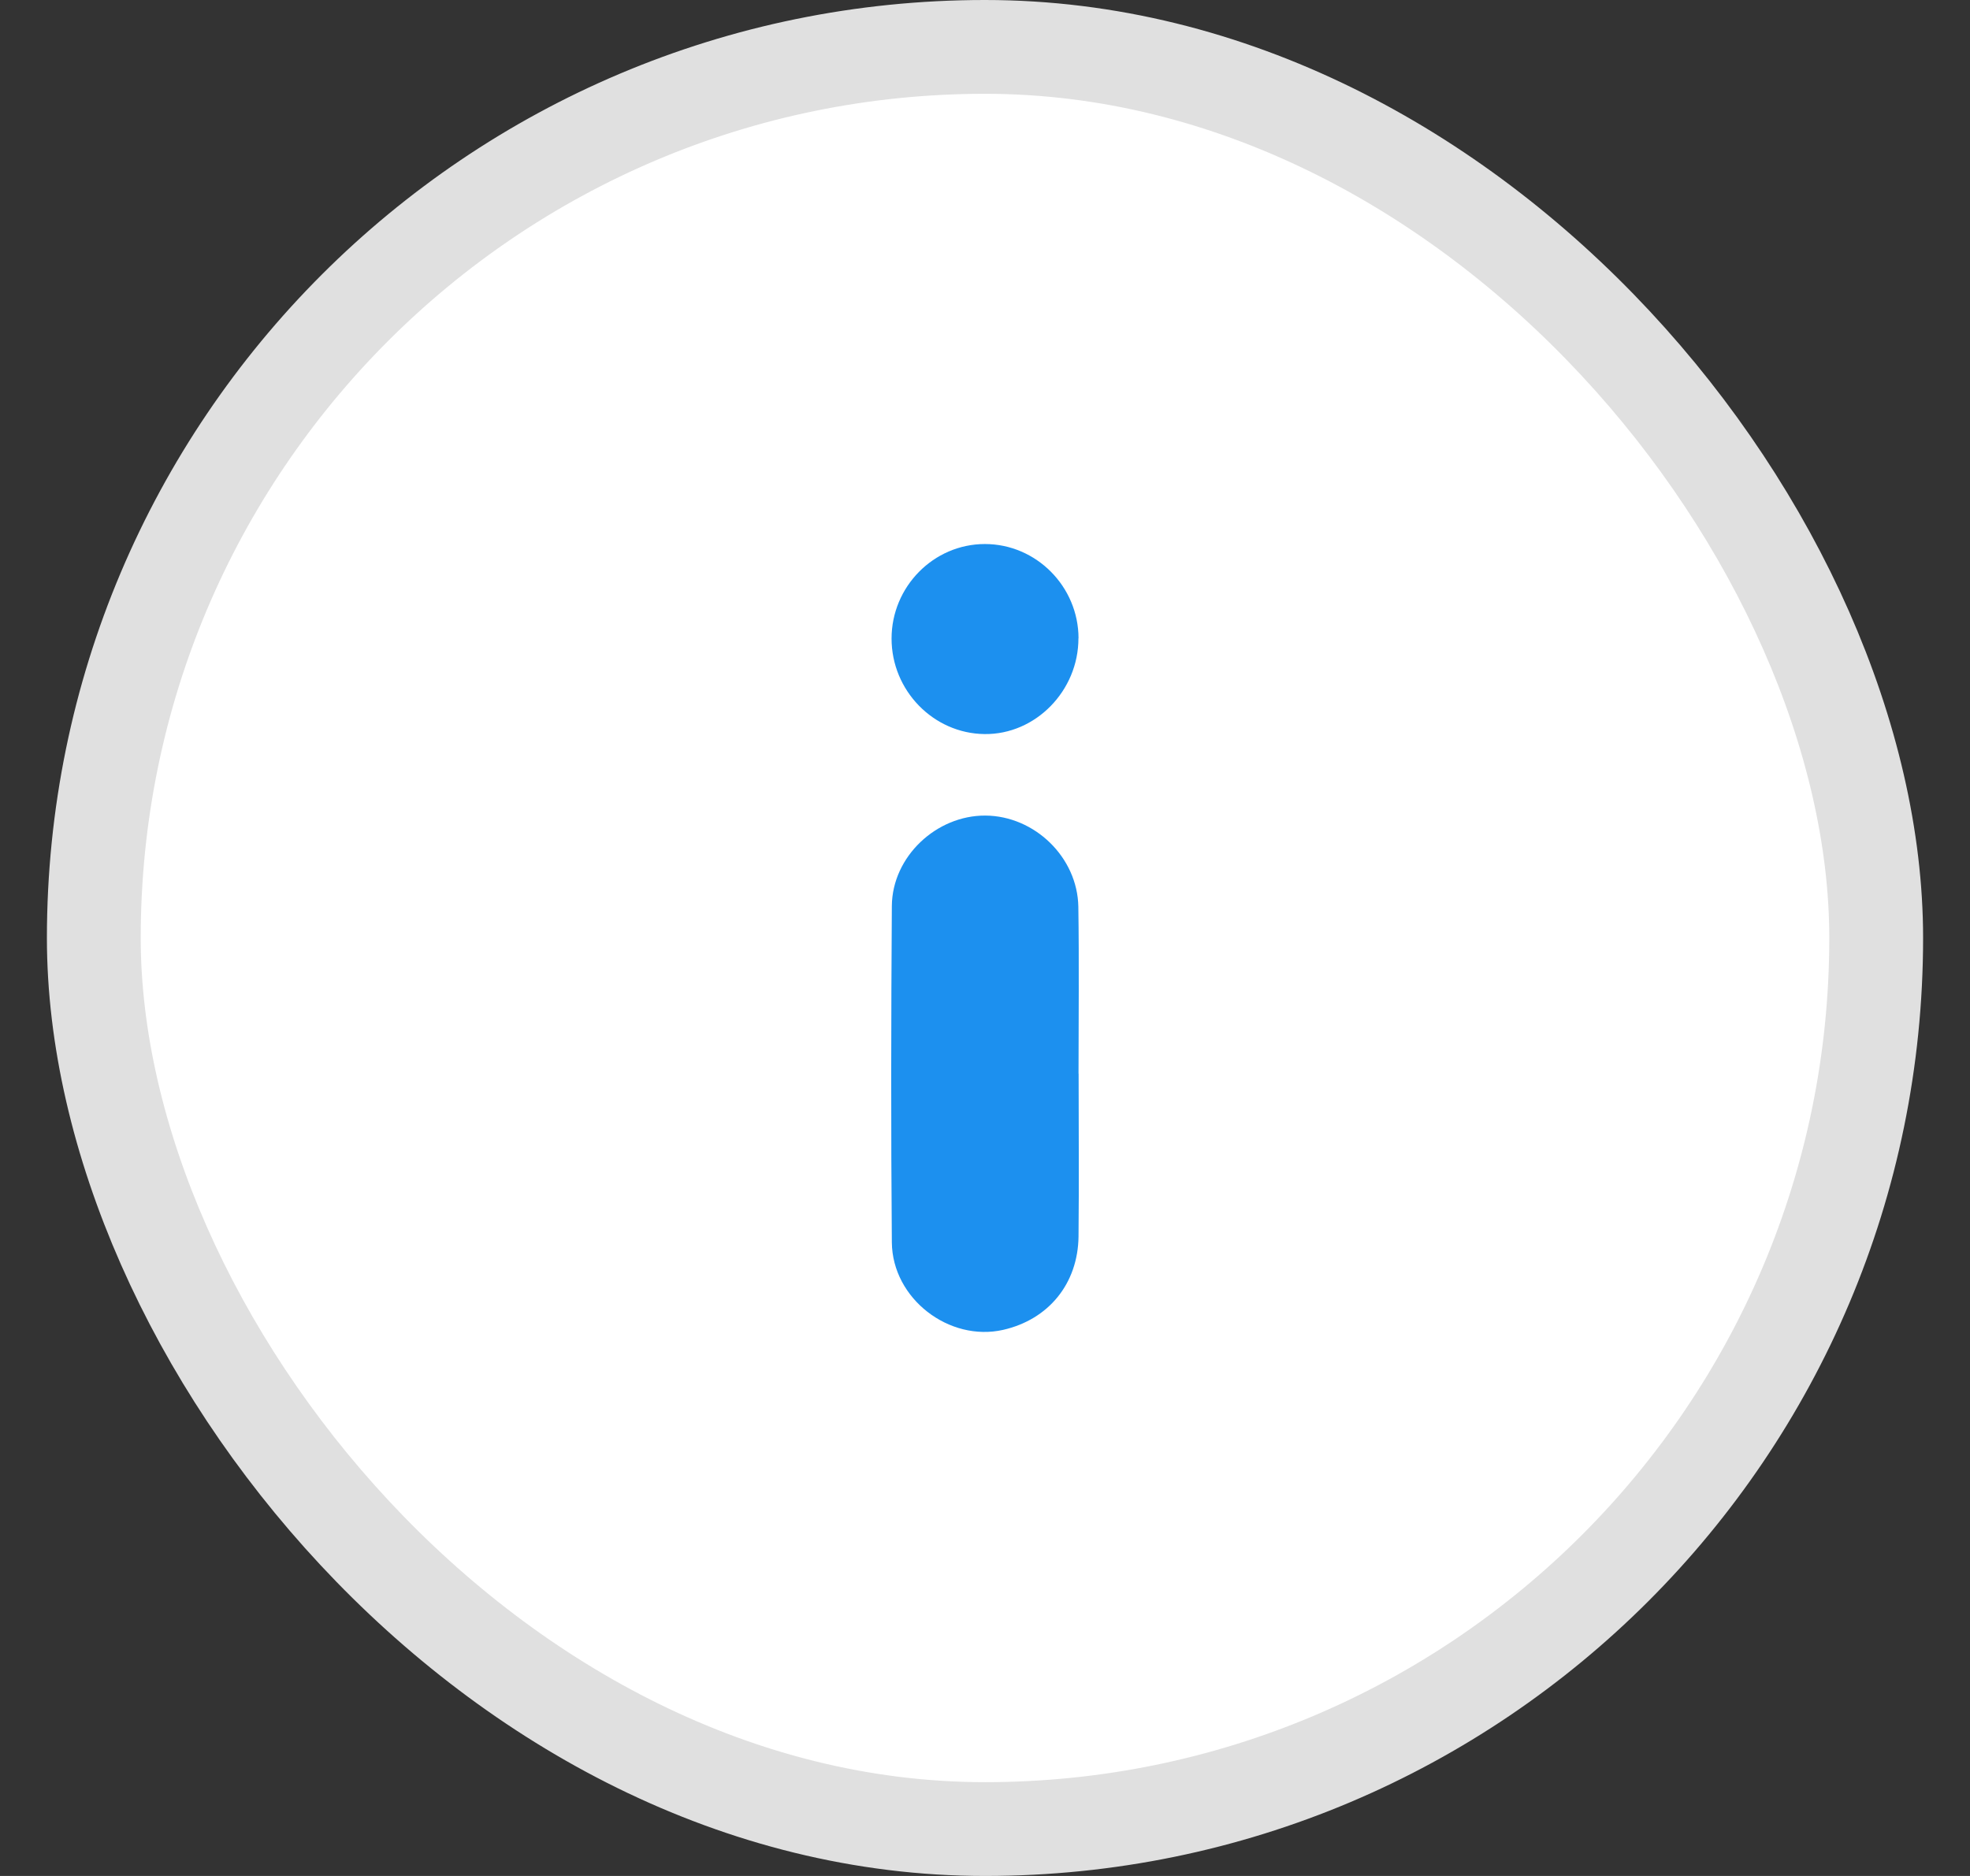
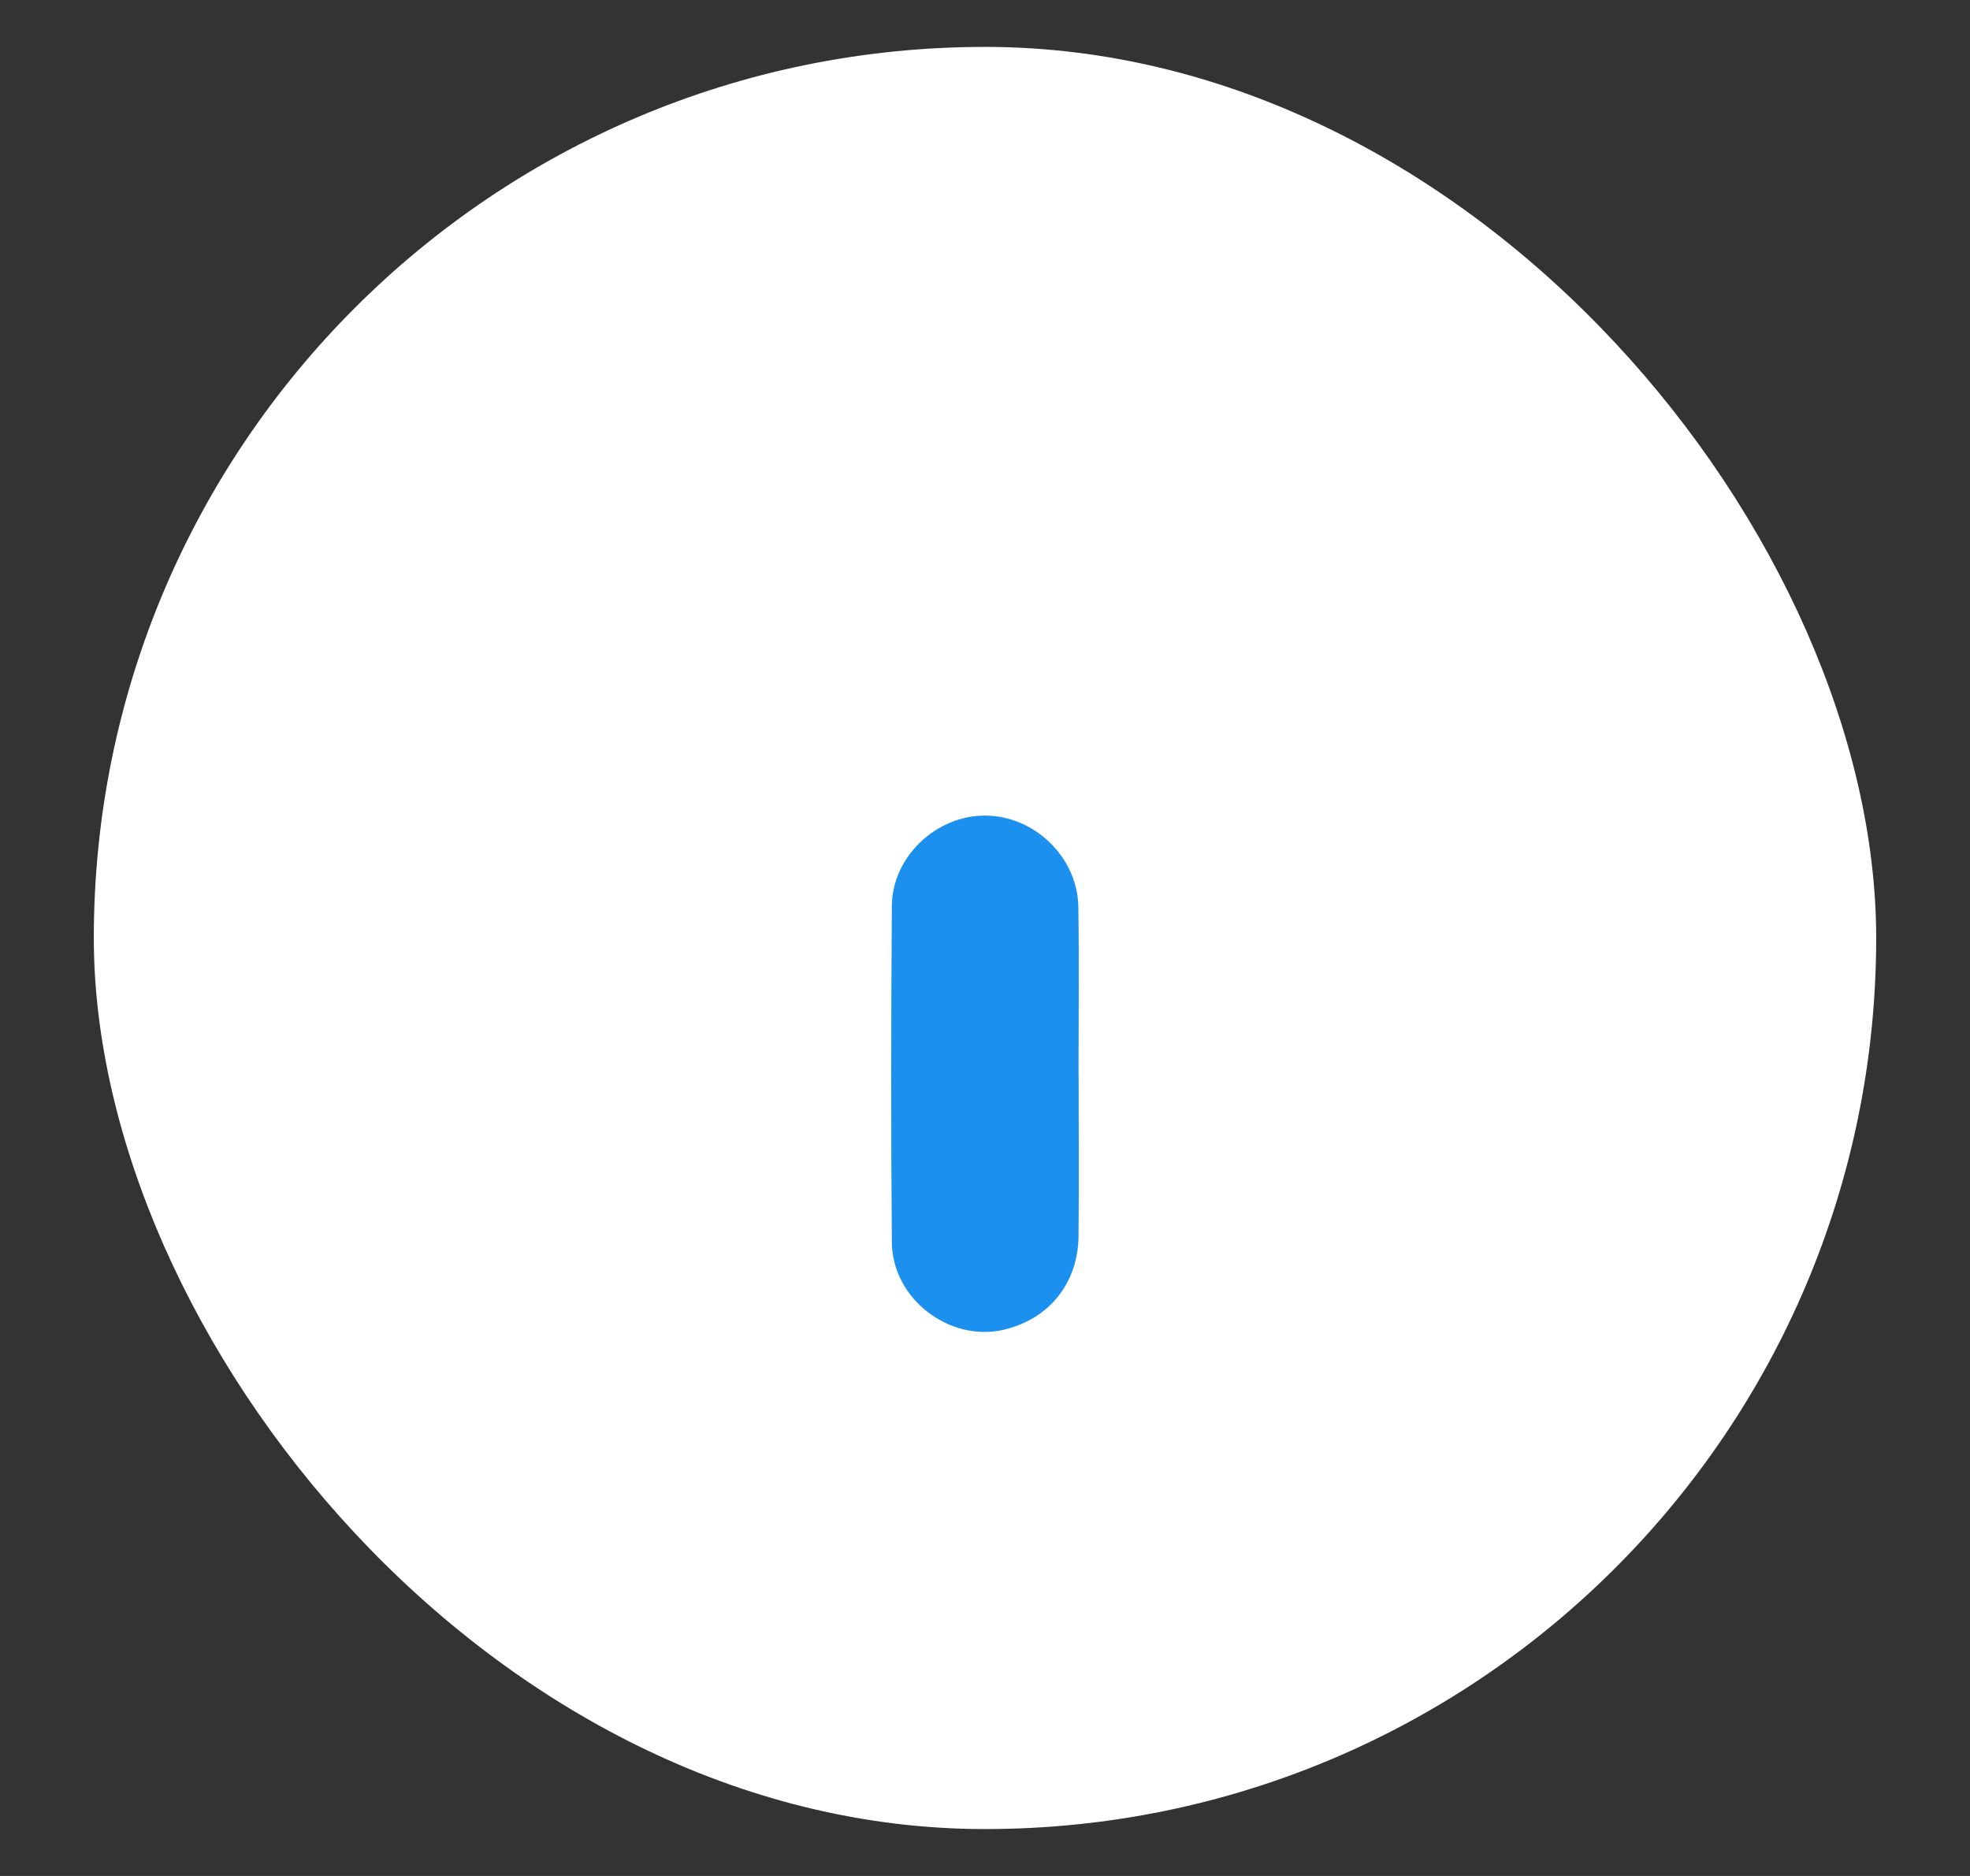
<svg xmlns="http://www.w3.org/2000/svg" width="21" height="20" viewBox="0 0 21 20" fill="none">
  <rect x="0" y="0" width="21" height="20" fill="#333333" stroke="none" />
  <rect x="1" y="0.5" width="19" height="19" rx="9.5" fill="white" />
-   <rect x="1" y="0.5" width="19" height="19" rx="9.5" stroke="#E0E0E0" />
  <path d="M11.498 11.446C11.498 11.446 11.498 11.446 11.497 11.446C11.497 10.853 11.504 10.26 11.495 9.667C11.486 9.139 11.028 8.698 10.504 8.695C9.982 8.692 9.511 9.132 9.507 9.659C9.499 10.854 9.497 12.05 9.507 13.246C9.513 13.846 10.118 14.308 10.693 14.178C11.177 14.068 11.491 13.686 11.497 13.182C11.503 12.603 11.498 12.026 11.498 11.447V11.446Z" fill="#1C90EF" />
-   <path d="M11.497 6.805C11.496 6.253 11.046 5.8 10.499 5.8C9.952 5.8 9.504 6.255 9.504 6.808C9.504 7.362 9.95 7.82 10.495 7.826C11.038 7.833 11.497 7.365 11.496 6.804L11.497 6.805Z" fill="#1C90EF" />
</svg>